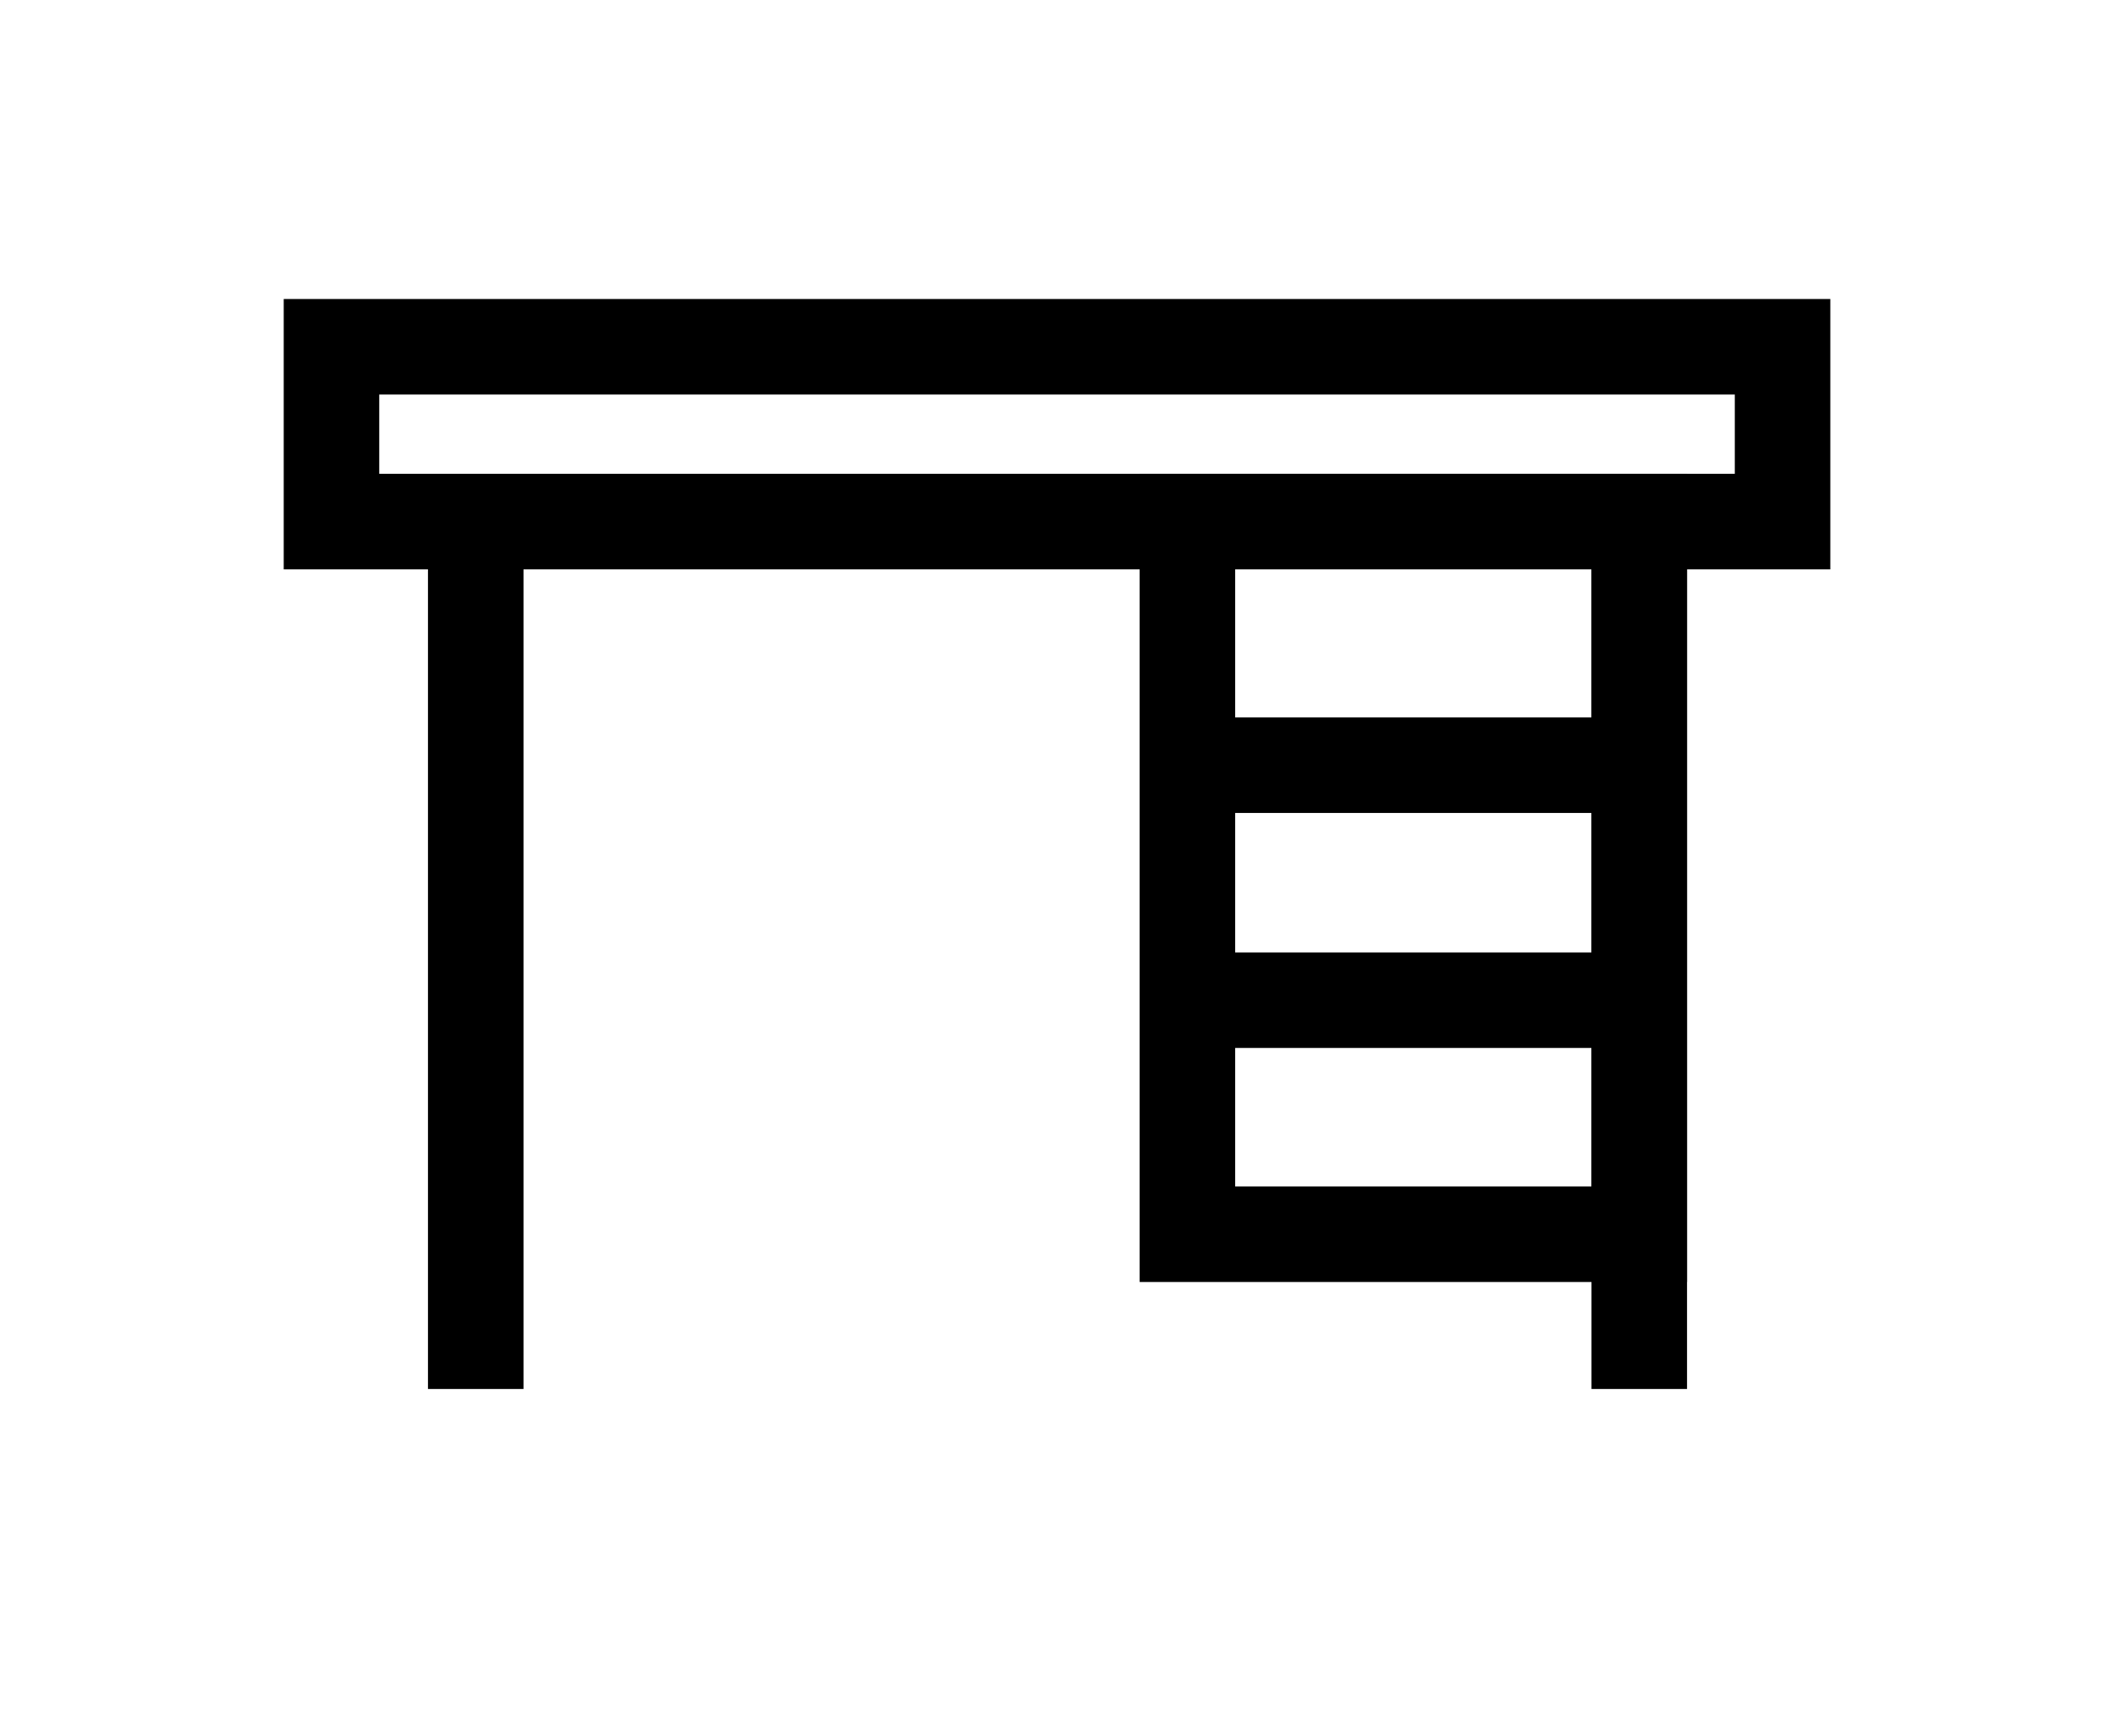
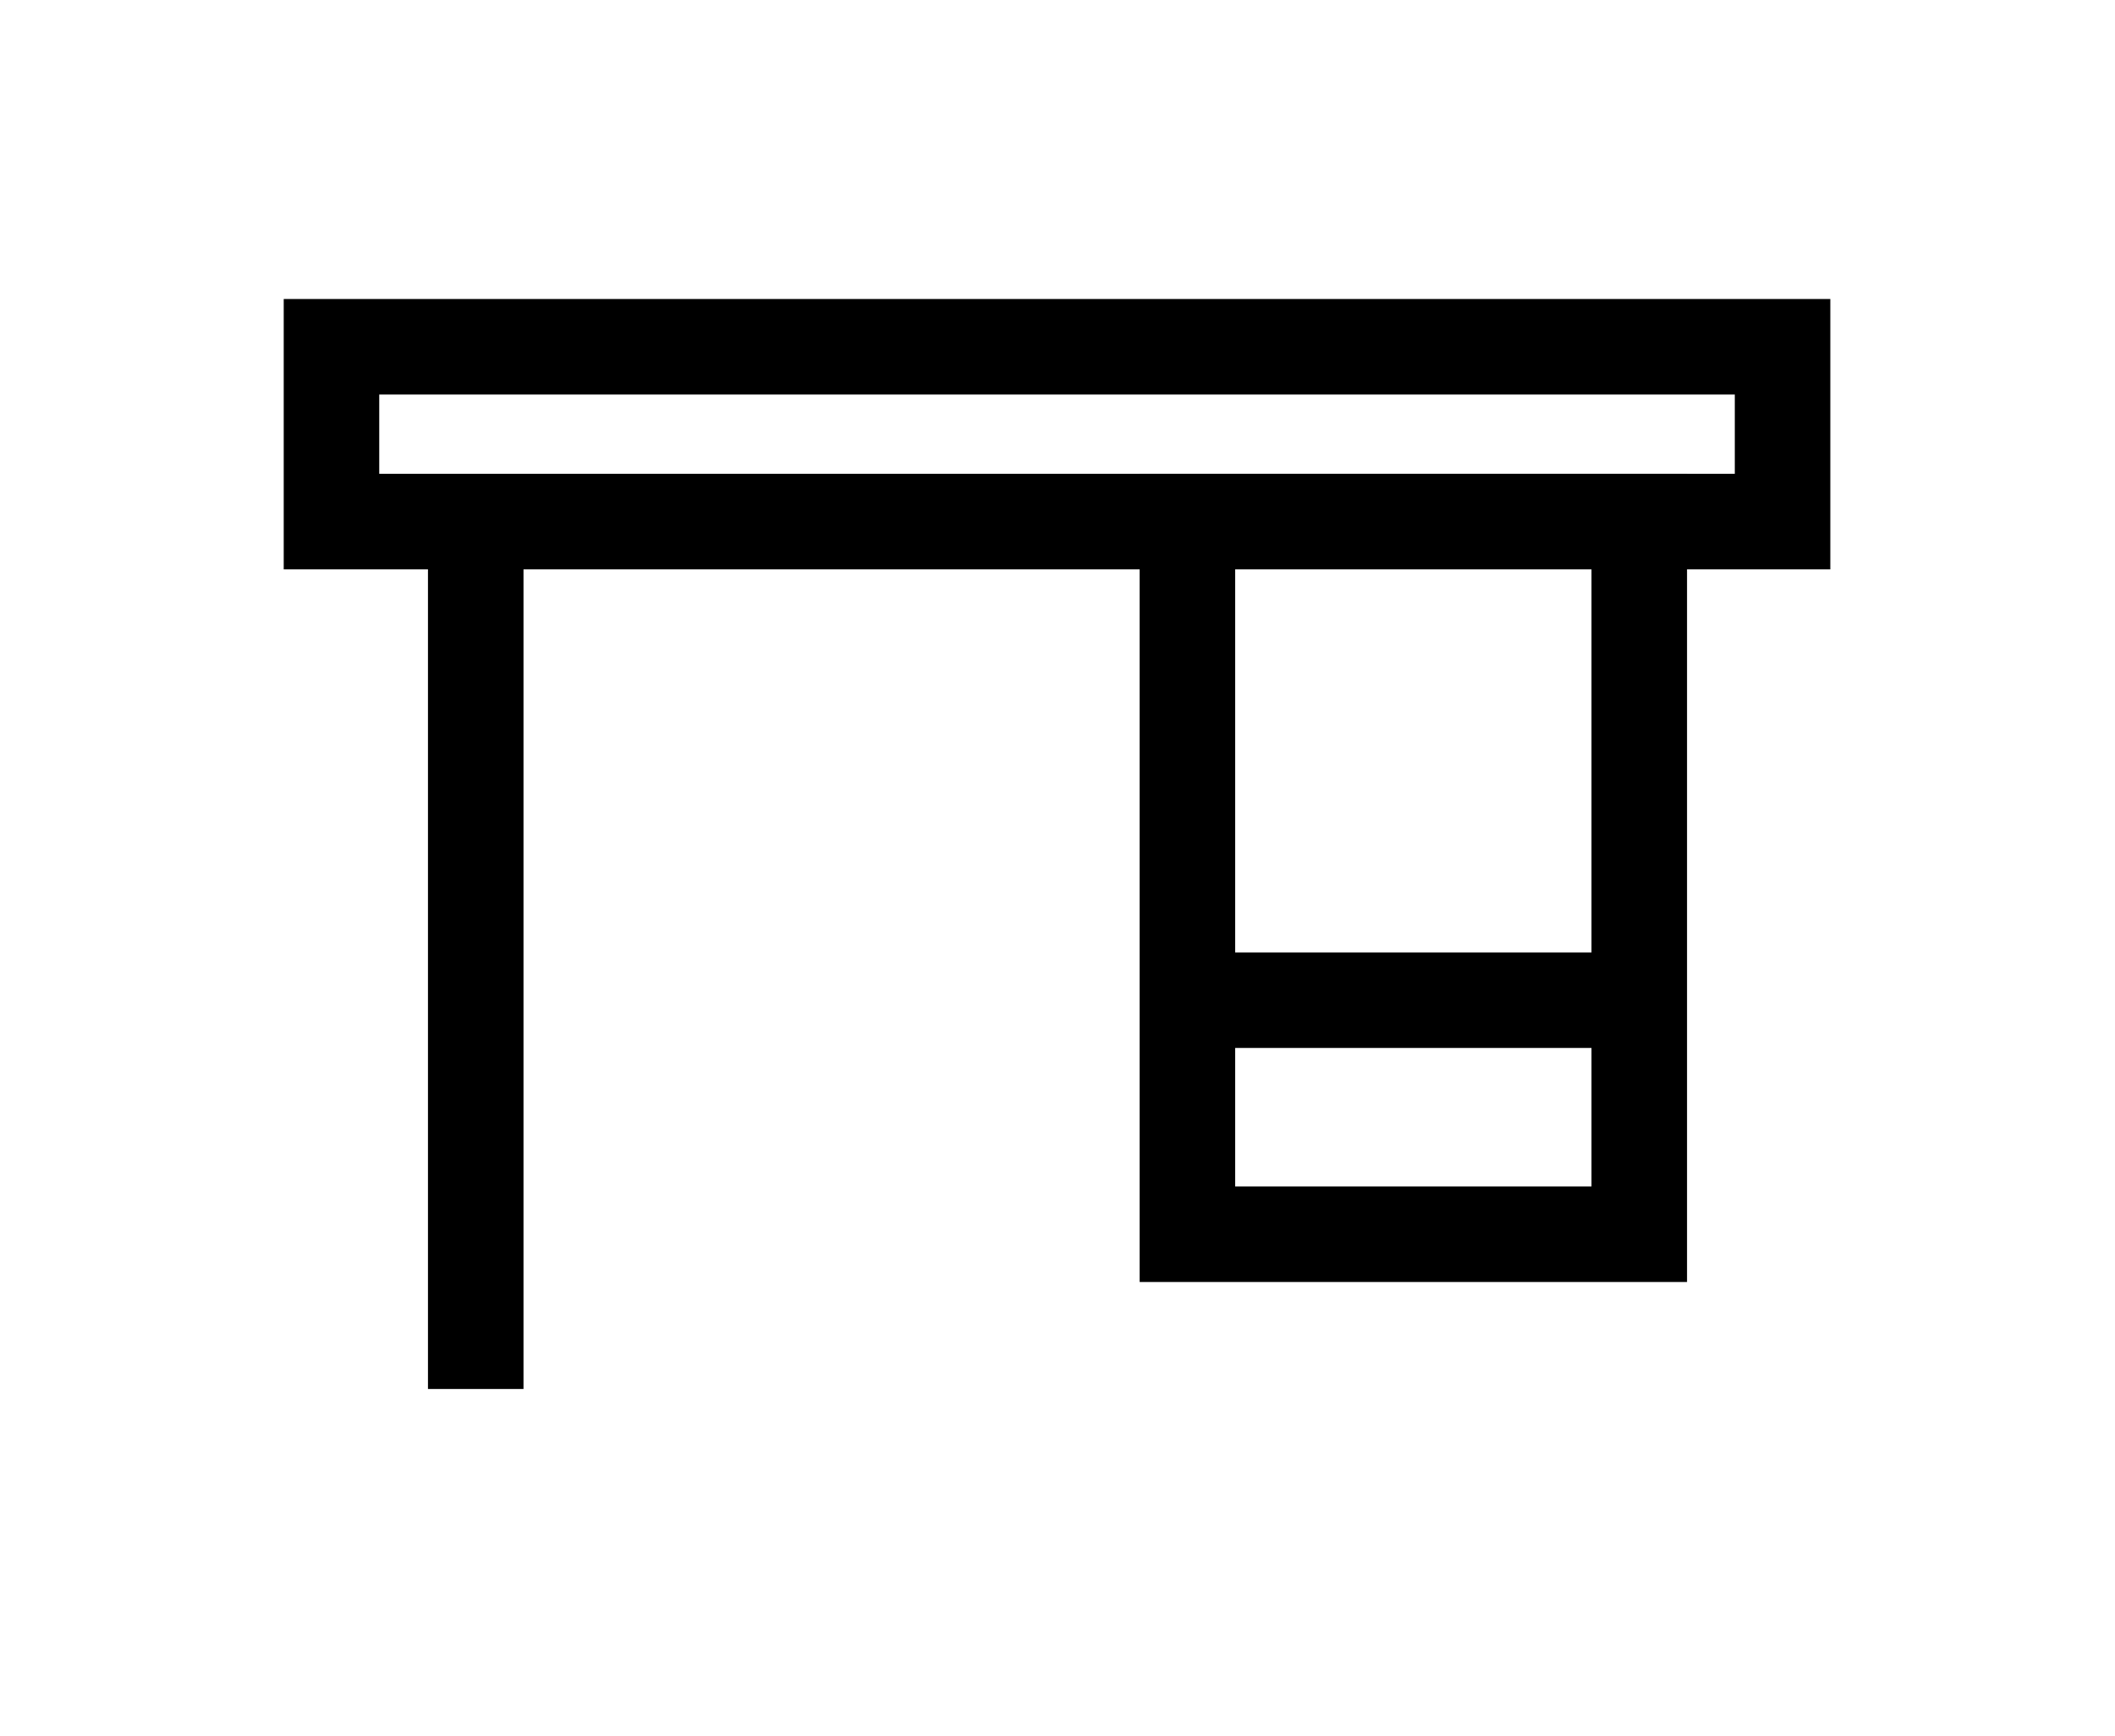
<svg xmlns="http://www.w3.org/2000/svg" id="_レイヤー_2" width="22.14" height="18.17" viewBox="0 0 22.14 18.17">
  <defs>
    <style>.cls-1{stroke-width:0px;}.cls-1,.cls-2{fill:none;}.cls-2{stroke:#000;}</style>
  </defs>
  <g id="home">
    <rect class="cls-1" x=".07" y=".09" width="22" height="18" transform="translate(-.07 .09) rotate(-.45)" />
    <rect class="cls-2" x="3.47" y="3.63" width="15.19" height="1.83" />
    <line class="cls-2" x1="4.98" y1="5.46" x2="4.98" y2="14.54" />
-     <line class="cls-2" x1="17.16" y1="5.46" x2="17.16" y2="14.54" />
    <rect class="cls-2" x="12.43" y="5.46" width="4.73" height="7.46" />
    <line class="cls-2" x1="12.43" y1="10.47" x2="17.16" y2="10.47" />
-     <line class="cls-2" x1="12.43" y1="8.01" x2="17.16" y2="8.01" />
  </g>
</svg>